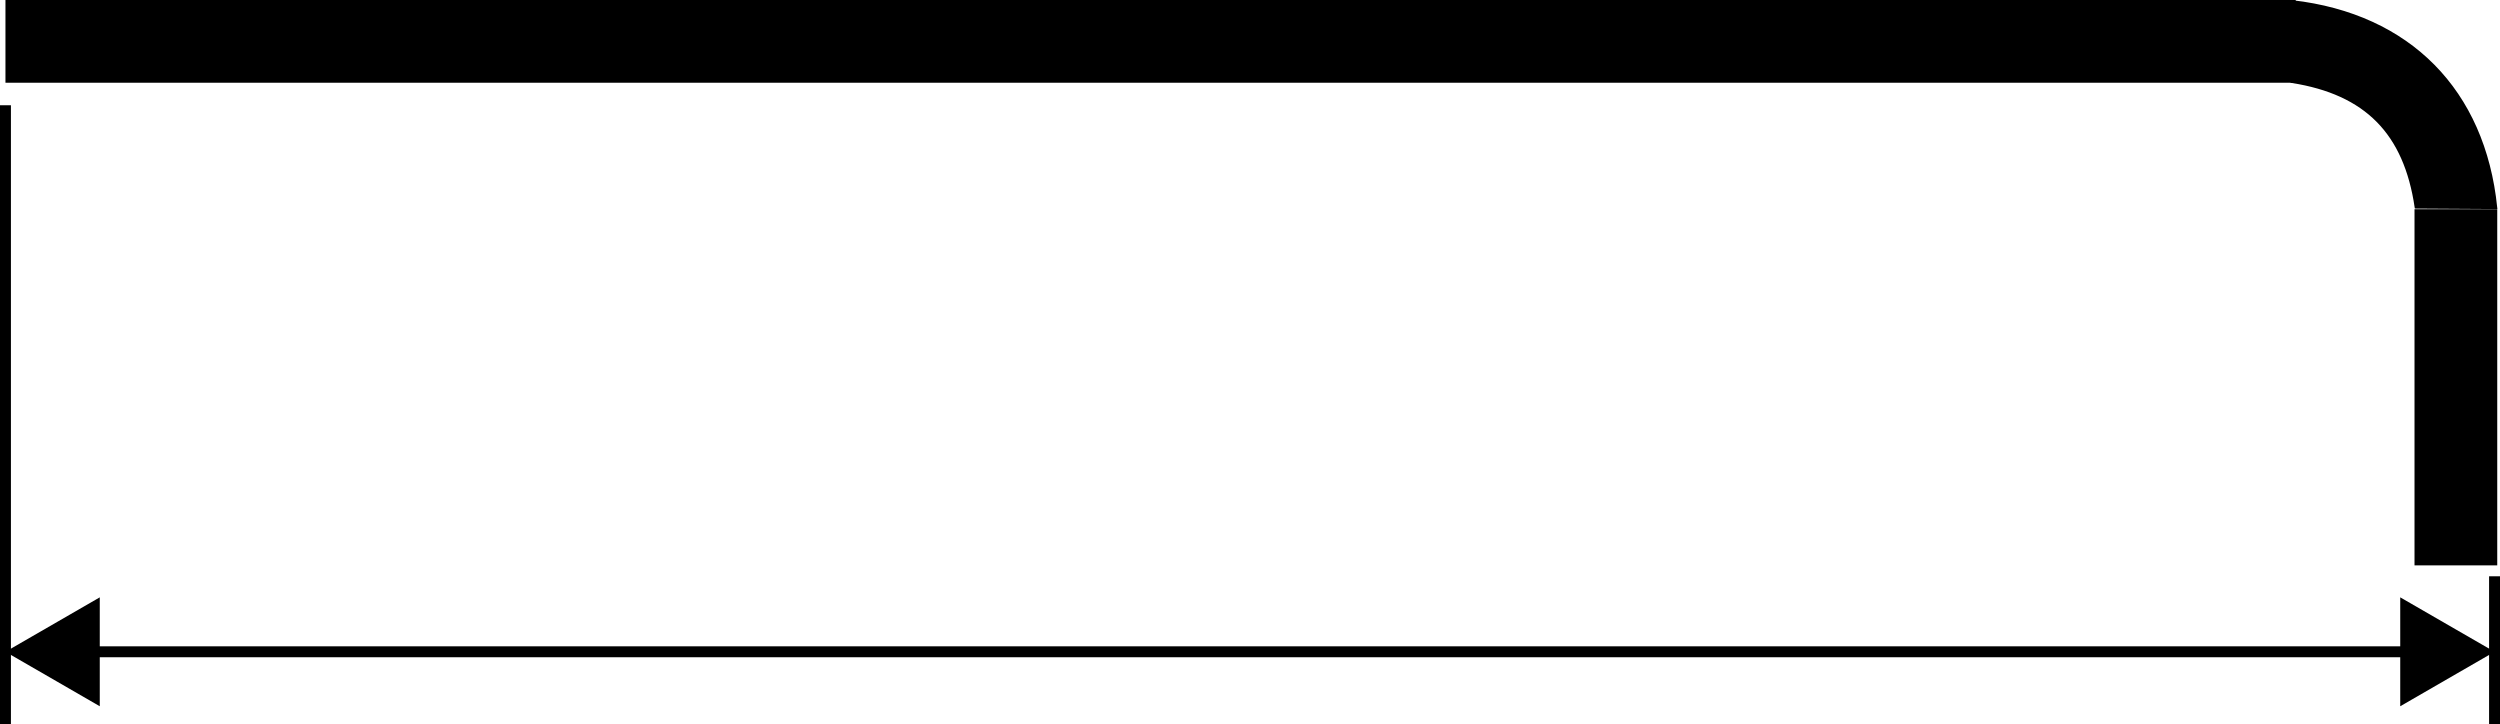
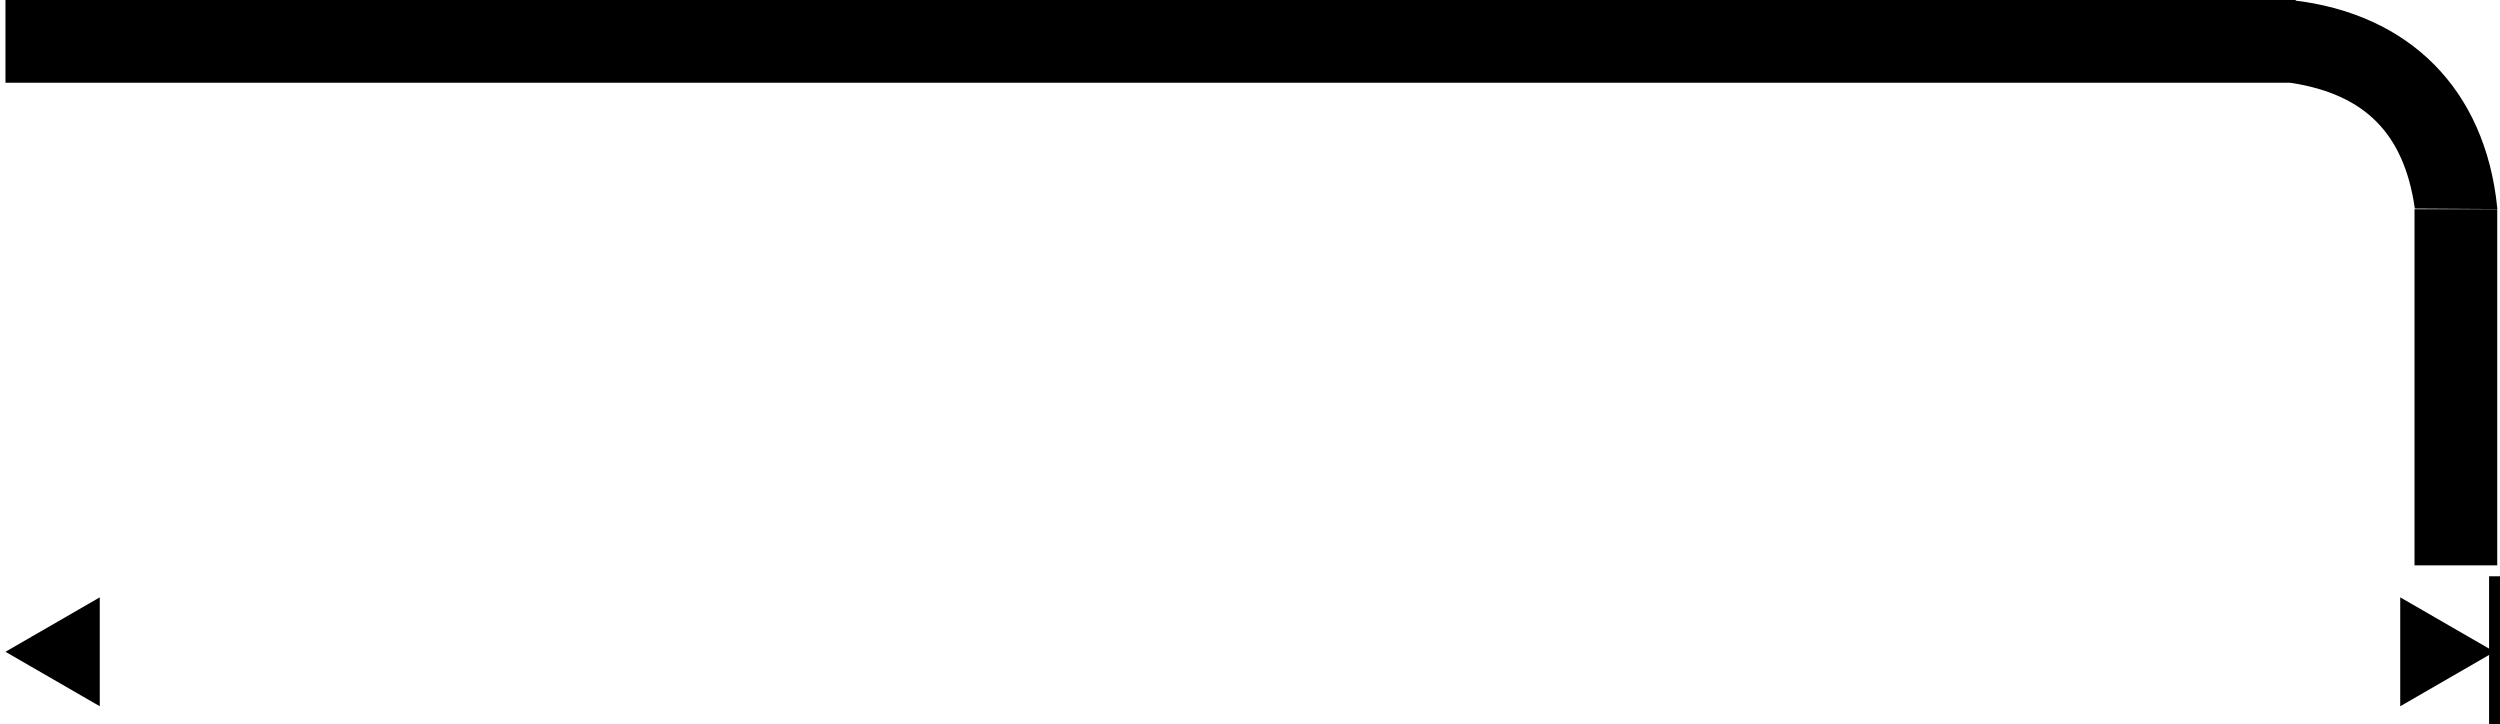
<svg xmlns="http://www.w3.org/2000/svg" id="レイヤー_1" data-name="レイヤー 1" viewBox="0 0 915.64 265.31">
  <defs>
    <style>.cls-1,.cls-2{fill:#000;}.cls-1,.cls-3{stroke:#000;stroke-miterlimit:10;}.cls-3{fill:none;stroke-width:4px;}</style>
  </defs>
  <title>l_wrench_w</title>
  <path class="cls-1" d="M1015.09,442.72c42.78,4.92,70.16,32.62,74.52,75.49l-29.25-.18c-4-27.19-18.33-41.73-45.46-46Q1015,457.36,1015.09,442.72Z" transform="translate(-175.48 -442.14)" />
  <rect class="cls-2" x="884.33" y="76.63" width="30.3" height="130.44" />
  <rect class="cls-2" x="2" width="838.81" height="30.3" />
-   <line class="cls-3" x1="884.93" y1="238.72" x2="30.7" y2="238.72" />
  <polygon class="cls-2" points="879.1 218.78 913.64 238.72 879.1 258.67 879.1 218.78" />
  <polygon class="cls-2" points="36.54 218.78 2 238.72 36.54 258.67 36.54 218.78" />
-   <line class="cls-3" x1="2" y1="38.55" x2="2" y2="265.31" />
  <line class="cls-3" x1="913.64" y1="211.07" x2="913.64" y2="265.31" />
</svg>